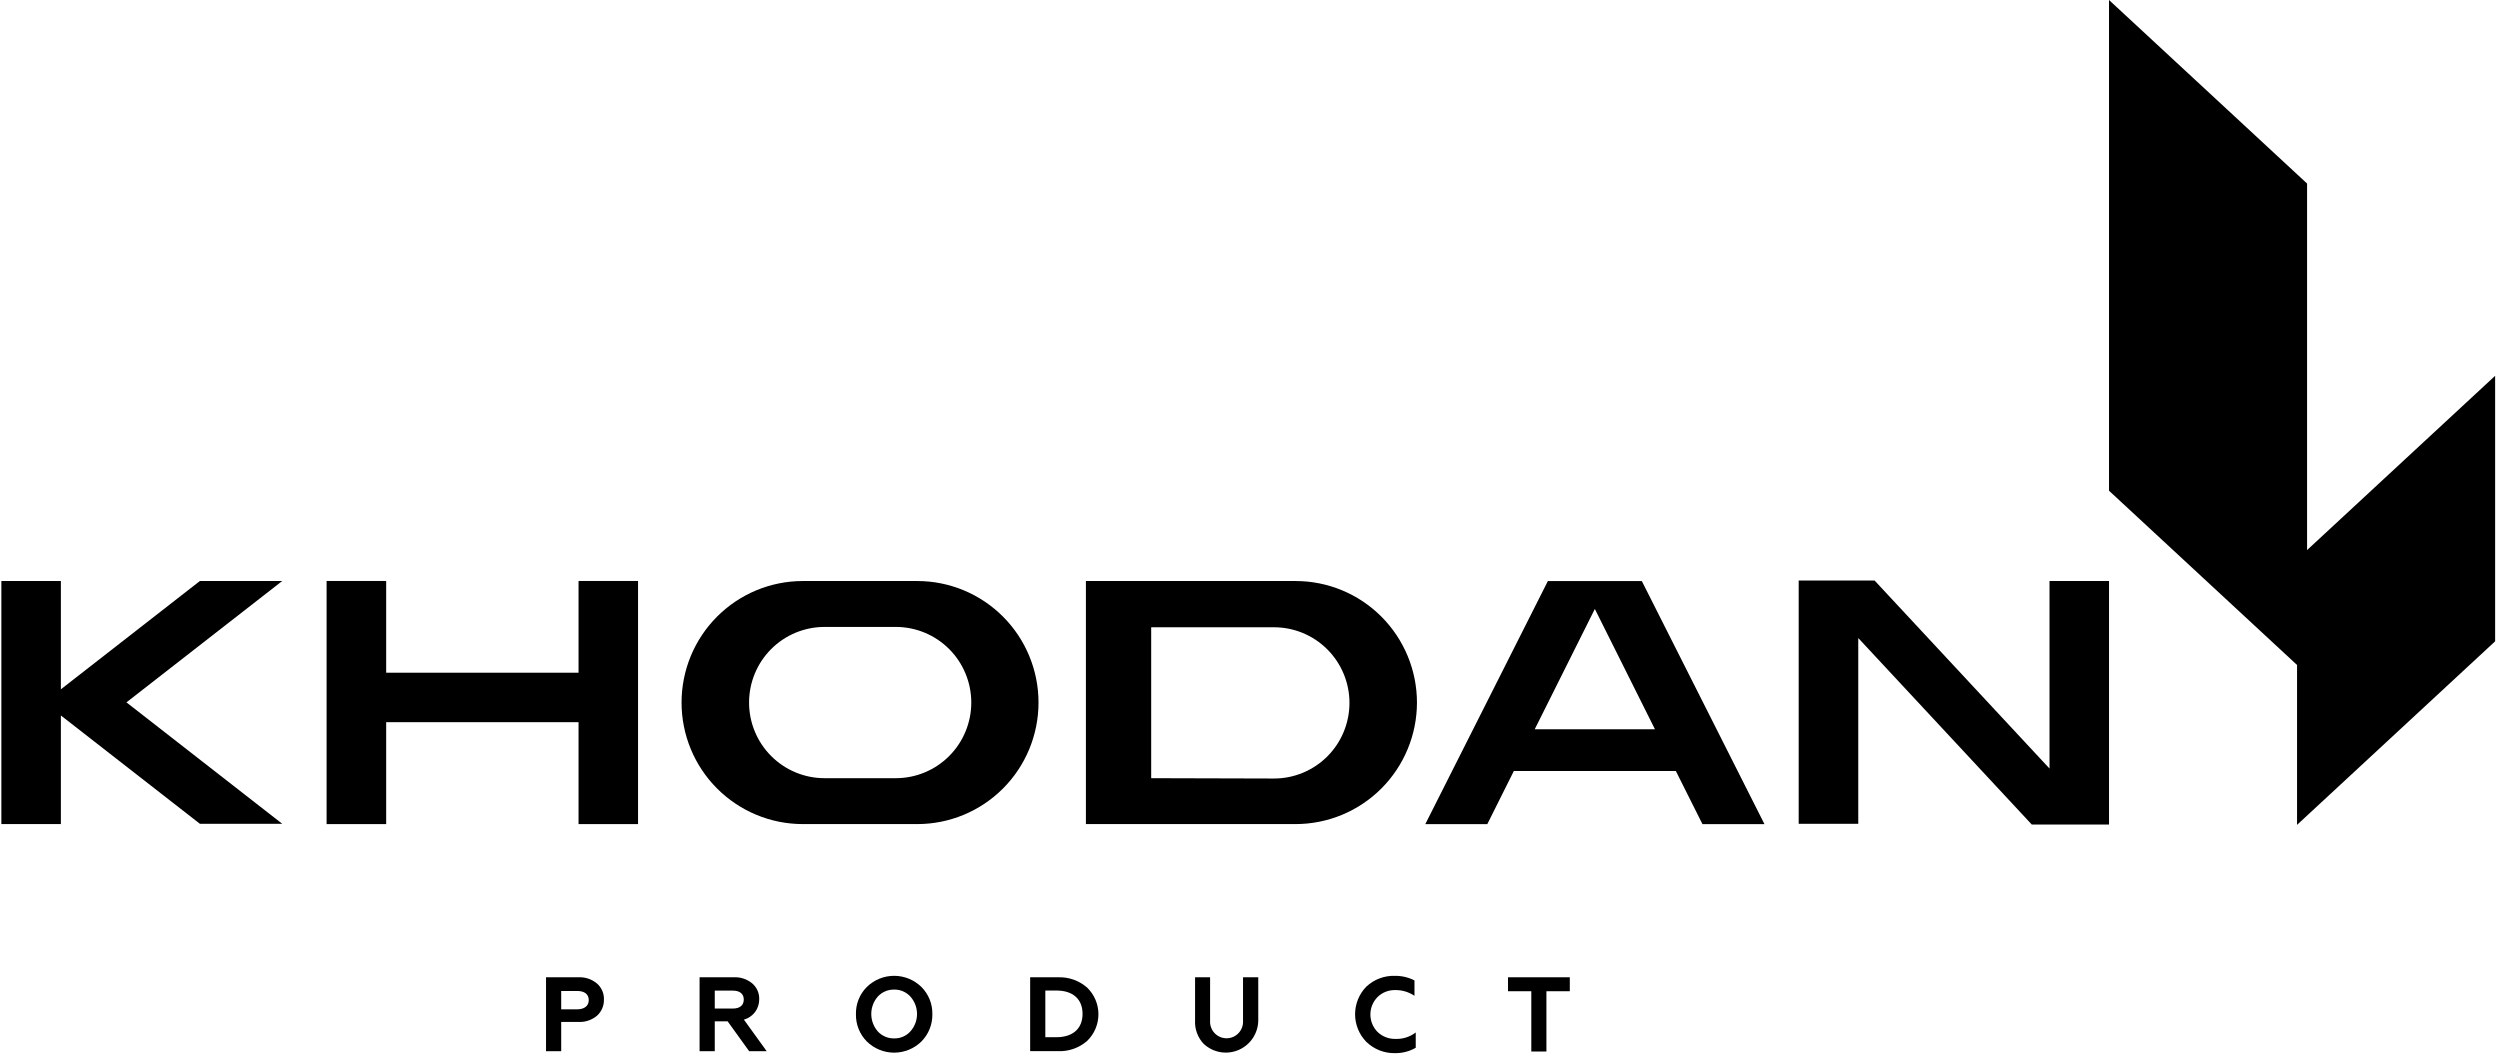
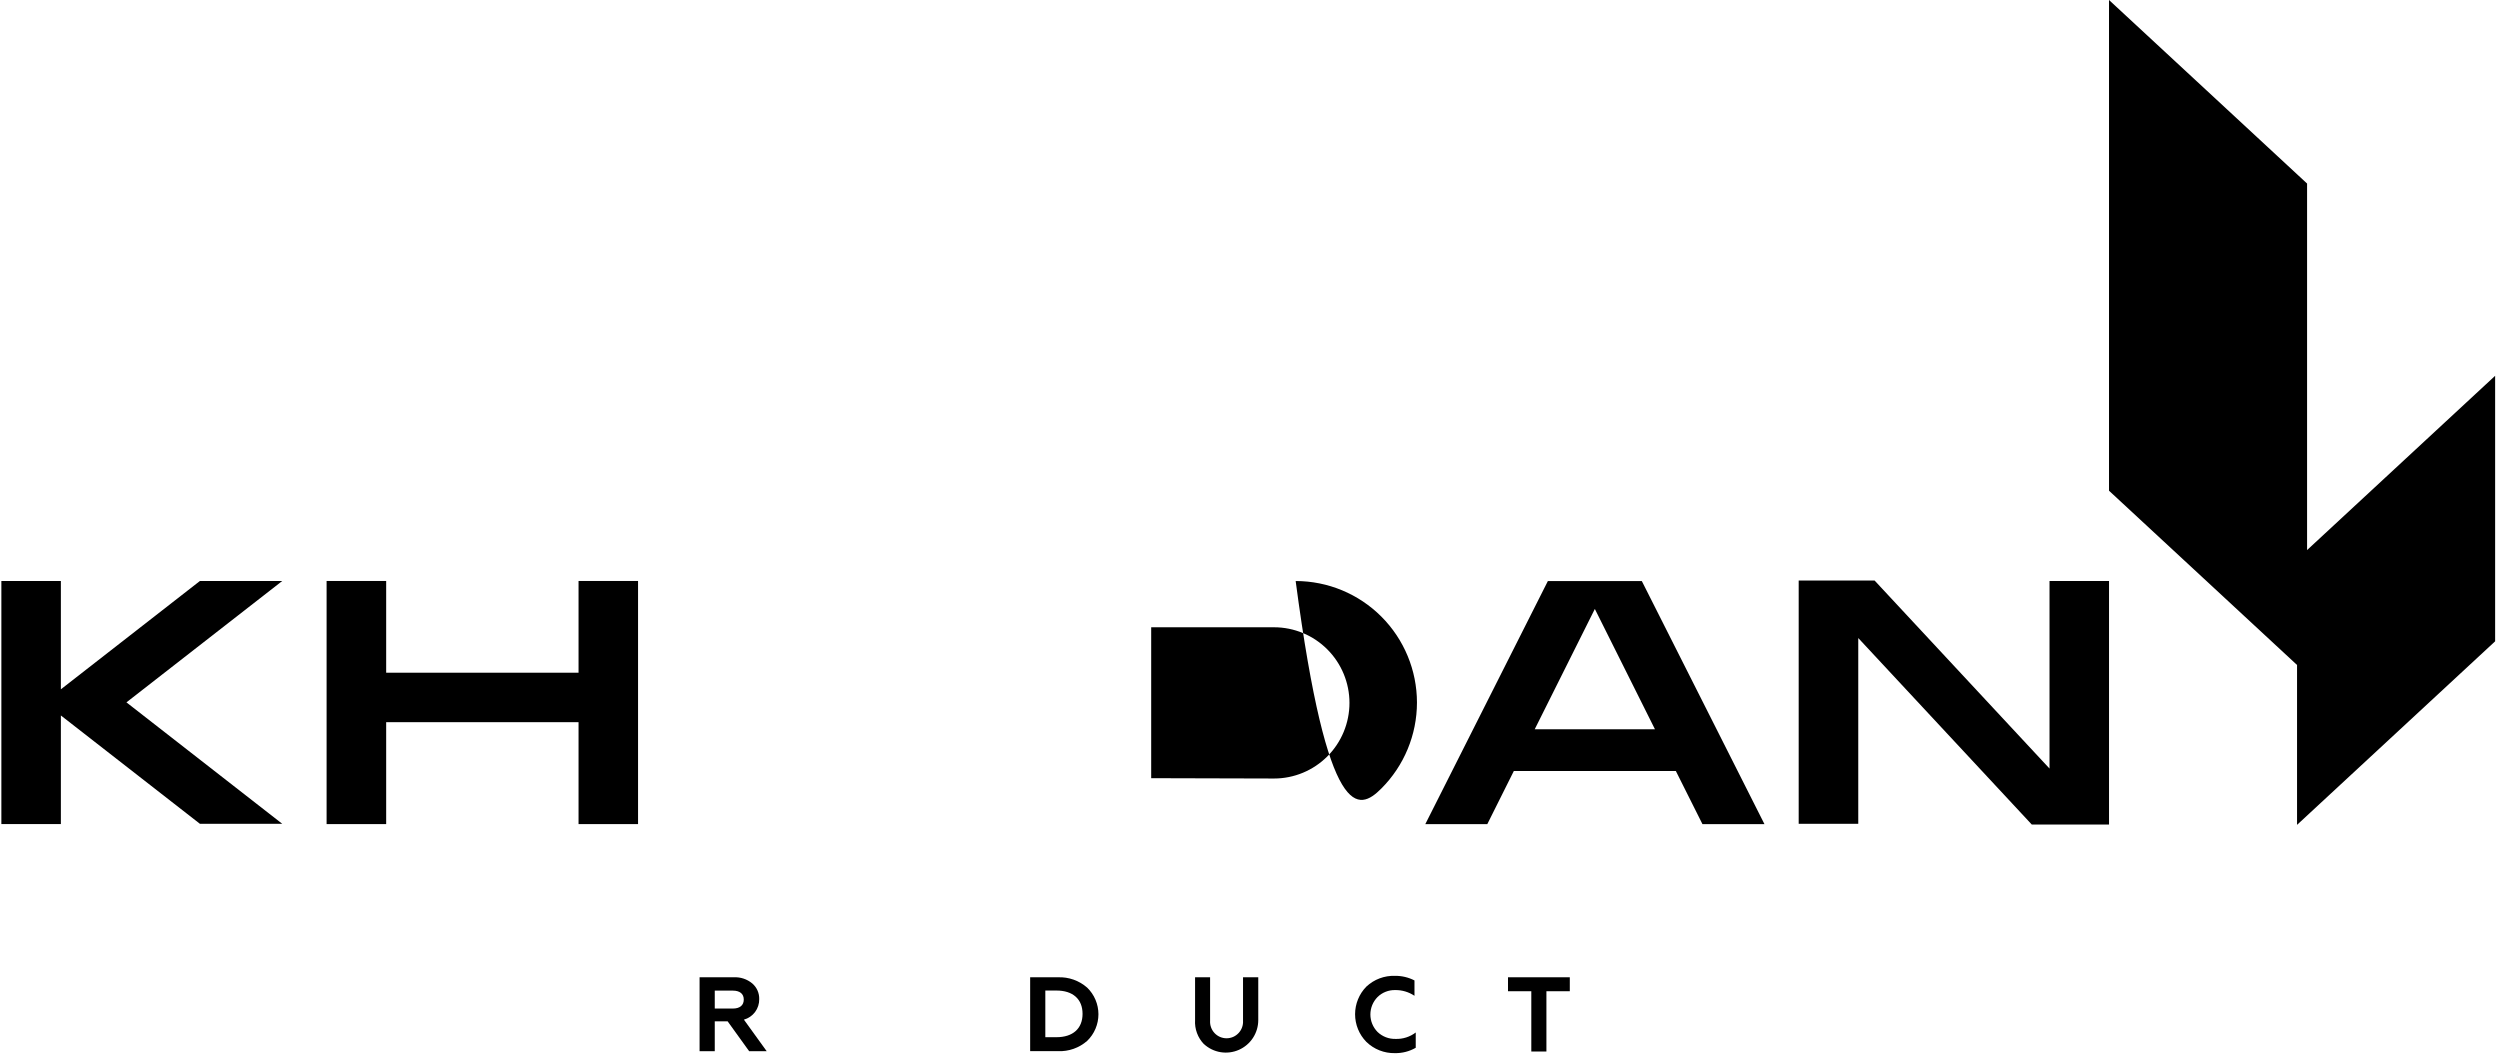
<svg xmlns="http://www.w3.org/2000/svg" width="177" height="75" viewBox="0 0 177 75" fill="none">
  <path d="M163.341 38.945V12.995L149.318 0V34.742L162.631 47.08V58.4L176.655 45.405V26.607L163.341 38.945Z" fill="black" />
-   <path d="M38.659 74.423V69.192H40.94C41.422 69.165 41.895 69.322 42.266 69.632C42.427 69.773 42.555 69.948 42.641 70.144C42.726 70.341 42.766 70.554 42.758 70.768C42.764 70.984 42.724 71.198 42.638 71.395C42.553 71.593 42.426 71.77 42.266 71.914C41.895 72.224 41.422 72.381 40.94 72.353H39.733V74.423H38.659ZM39.733 71.46H40.866C41.359 71.46 41.684 71.227 41.684 70.808C41.684 70.388 41.379 70.161 40.866 70.161H39.733V71.46Z" fill="black" />
  <path d="M49.53 74.423V69.192H51.945C52.422 69.165 52.892 69.321 53.26 69.627C53.42 69.764 53.546 69.935 53.632 70.127C53.717 70.319 53.758 70.528 53.753 70.738C53.758 71.067 53.655 71.387 53.459 71.65C53.262 71.913 52.985 72.103 52.669 72.191L54.28 74.423H53.039L51.516 72.309H50.605V74.423H49.53ZM50.605 71.405H51.886C52.378 71.405 52.659 71.178 52.659 70.768C52.659 70.358 52.373 70.136 51.886 70.136H50.605V71.405Z" fill="black" />
-   <path d="M61.37 69.879C61.886 69.372 62.581 69.088 63.304 69.088C64.027 69.088 64.721 69.372 65.238 69.879C65.489 70.131 65.688 70.432 65.821 70.763C65.954 71.094 66.018 71.448 66.011 71.805C66.017 72.162 65.951 72.517 65.819 72.849C65.686 73.181 65.488 73.482 65.238 73.736C64.721 74.243 64.027 74.528 63.304 74.528C62.581 74.528 61.886 74.243 61.37 73.736C61.119 73.483 60.922 73.181 60.789 72.849C60.657 72.517 60.593 72.162 60.601 71.805C60.592 71.449 60.655 71.094 60.788 70.763C60.92 70.432 61.118 70.131 61.37 69.879V69.879ZM63.306 73.519C63.522 73.524 63.736 73.483 63.934 73.397C64.132 73.312 64.309 73.185 64.454 73.025C64.758 72.686 64.926 72.246 64.926 71.79C64.926 71.335 64.758 70.895 64.454 70.556C64.309 70.396 64.131 70.27 63.933 70.185C63.735 70.1 63.522 70.058 63.306 70.062C63.089 70.058 62.874 70.1 62.675 70.185C62.475 70.27 62.296 70.397 62.148 70.556C61.85 70.898 61.686 71.336 61.686 71.79C61.686 72.245 61.85 72.683 62.148 73.025C62.295 73.185 62.475 73.312 62.674 73.397C62.874 73.482 63.089 73.524 63.306 73.519V73.519Z" fill="black" />
  <path d="M72.935 74.422V69.192H74.906C75.662 69.162 76.401 69.423 76.97 69.923C77.223 70.167 77.424 70.46 77.561 70.785C77.698 71.109 77.769 71.457 77.769 71.809C77.769 72.162 77.698 72.51 77.561 72.834C77.424 73.159 77.223 73.452 76.97 73.696C76.4 74.194 75.661 74.454 74.906 74.422H72.935ZM74.009 73.434H74.797C75.96 73.434 76.645 72.822 76.645 71.78C76.645 70.738 75.96 70.13 74.797 70.13H74.009V73.434Z" fill="black" />
  <path d="M85.237 73.923C85.021 73.699 84.853 73.432 84.746 73.139C84.638 72.847 84.592 72.535 84.611 72.224V69.191H85.675V72.264C85.665 72.423 85.687 72.584 85.741 72.734C85.795 72.885 85.879 73.023 85.988 73.14C86.097 73.257 86.23 73.35 86.376 73.414C86.523 73.477 86.681 73.51 86.84 73.51C87 73.51 87.158 73.477 87.305 73.414C87.451 73.35 87.583 73.257 87.692 73.14C87.802 73.023 87.886 72.885 87.94 72.734C87.994 72.584 88.016 72.423 88.006 72.264V69.191H89.085V72.224C89.085 72.67 88.955 73.106 88.712 73.48C88.469 73.854 88.122 74.148 87.715 74.328C87.308 74.508 86.858 74.566 86.418 74.494C85.979 74.422 85.57 74.224 85.242 73.923H85.237Z" fill="black" />
  <path d="M96.74 73.767C96.227 73.245 95.94 72.541 95.94 71.808C95.94 71.076 96.227 70.372 96.74 69.85C97.288 69.338 98.017 69.064 98.766 69.09C99.245 69.084 99.719 69.196 100.145 69.415V70.502C99.74 70.231 99.262 70.089 98.775 70.097C98.545 70.092 98.316 70.133 98.102 70.218C97.888 70.302 97.693 70.429 97.529 70.591C97.205 70.92 97.023 71.364 97.023 71.826C97.023 72.288 97.205 72.731 97.529 73.061C97.698 73.224 97.898 73.351 98.117 73.436C98.336 73.521 98.57 73.561 98.805 73.555C99.319 73.573 99.824 73.413 100.234 73.1V74.182C99.785 74.441 99.274 74.572 98.756 74.562C98.384 74.569 98.015 74.503 97.669 74.366C97.323 74.23 97.007 74.026 96.74 73.767V73.767Z" fill="black" />
  <path d="M106.766 69.191H111.142V70.179H109.486V74.447H108.417V70.179H106.766V69.191Z" fill="black" />
-   <path d="M64.943 41.137H56.838C54.561 41.137 52.378 42.043 50.768 43.657C49.158 45.27 48.254 47.459 48.254 49.741C48.254 52.023 49.158 54.211 50.768 55.825C52.378 57.438 54.561 58.345 56.838 58.345H64.943C67.22 58.345 69.403 57.438 71.013 55.825C72.623 54.211 73.527 52.023 73.527 49.741C73.527 47.459 72.623 45.27 71.013 43.657C69.403 42.043 67.22 41.137 64.943 41.137V41.137ZM63.406 55.095H58.375C56.958 55.095 55.6 54.531 54.598 53.526C53.596 52.522 53.034 51.161 53.034 49.741C53.034 48.321 53.596 46.959 54.598 45.955C55.6 44.951 56.958 44.387 58.375 44.387H63.426C64.842 44.387 66.201 44.951 67.203 45.955C68.204 46.959 68.767 48.321 68.767 49.741C68.767 51.161 68.204 52.522 67.203 53.526C66.201 54.531 64.842 55.095 63.426 55.095H63.406Z" fill="black" />
-   <path d="M100.321 49.741C100.319 47.459 99.413 45.271 97.803 43.658C96.193 42.045 94.01 41.138 91.733 41.137H76.882V58.345H91.733C94.01 58.343 96.193 57.437 97.803 55.823C99.413 54.21 100.319 52.023 100.321 49.741ZM81.504 55.095V44.411H90.201C91.617 44.411 92.976 44.975 93.978 45.98C94.979 46.984 95.542 48.345 95.542 49.765C95.542 51.185 94.979 52.547 93.978 53.551C92.976 54.555 91.617 55.119 90.201 55.119L81.504 55.095Z" fill="black" />
+   <path d="M100.321 49.741C100.319 47.459 99.413 45.271 97.803 43.658C96.193 42.045 94.01 41.138 91.733 41.137H76.882H91.733C94.01 58.343 96.193 57.437 97.803 55.823C99.413 54.21 100.319 52.023 100.321 49.741ZM81.504 55.095V44.411H90.201C91.617 44.411 92.976 44.975 93.978 45.98C94.979 46.984 95.542 48.345 95.542 49.765C95.542 51.185 94.979 52.547 93.978 53.551C92.976 54.555 91.617 55.119 90.201 55.119L81.504 55.095Z" fill="black" />
  <path d="M118.65 54.588L120.533 58.347H124.923L116.241 41.139H109.589L100.912 58.347H105.302L107.179 54.588H118.65ZM112.915 43.114L117.172 51.634H108.657L112.915 43.114Z" fill="black" />
  <path d="M149.319 58.376V41.133H145.106V54.414L132.723 41.103H127.347V58.326H131.565V45.173L143.849 58.376H149.319Z" fill="black" />
  <path d="M45.174 58.346V41.133H40.961V47.628H27.341V41.133H23.123V58.346H27.341V51.13H40.961V58.346H45.174Z" fill="black" />
  <path d="M19.984 41.133H14.155L4.31 48.803V41.133H0.097V58.346H4.31V50.655L14.155 58.326H19.984L8.952 49.727L19.984 41.133Z" fill="black" />
</svg>